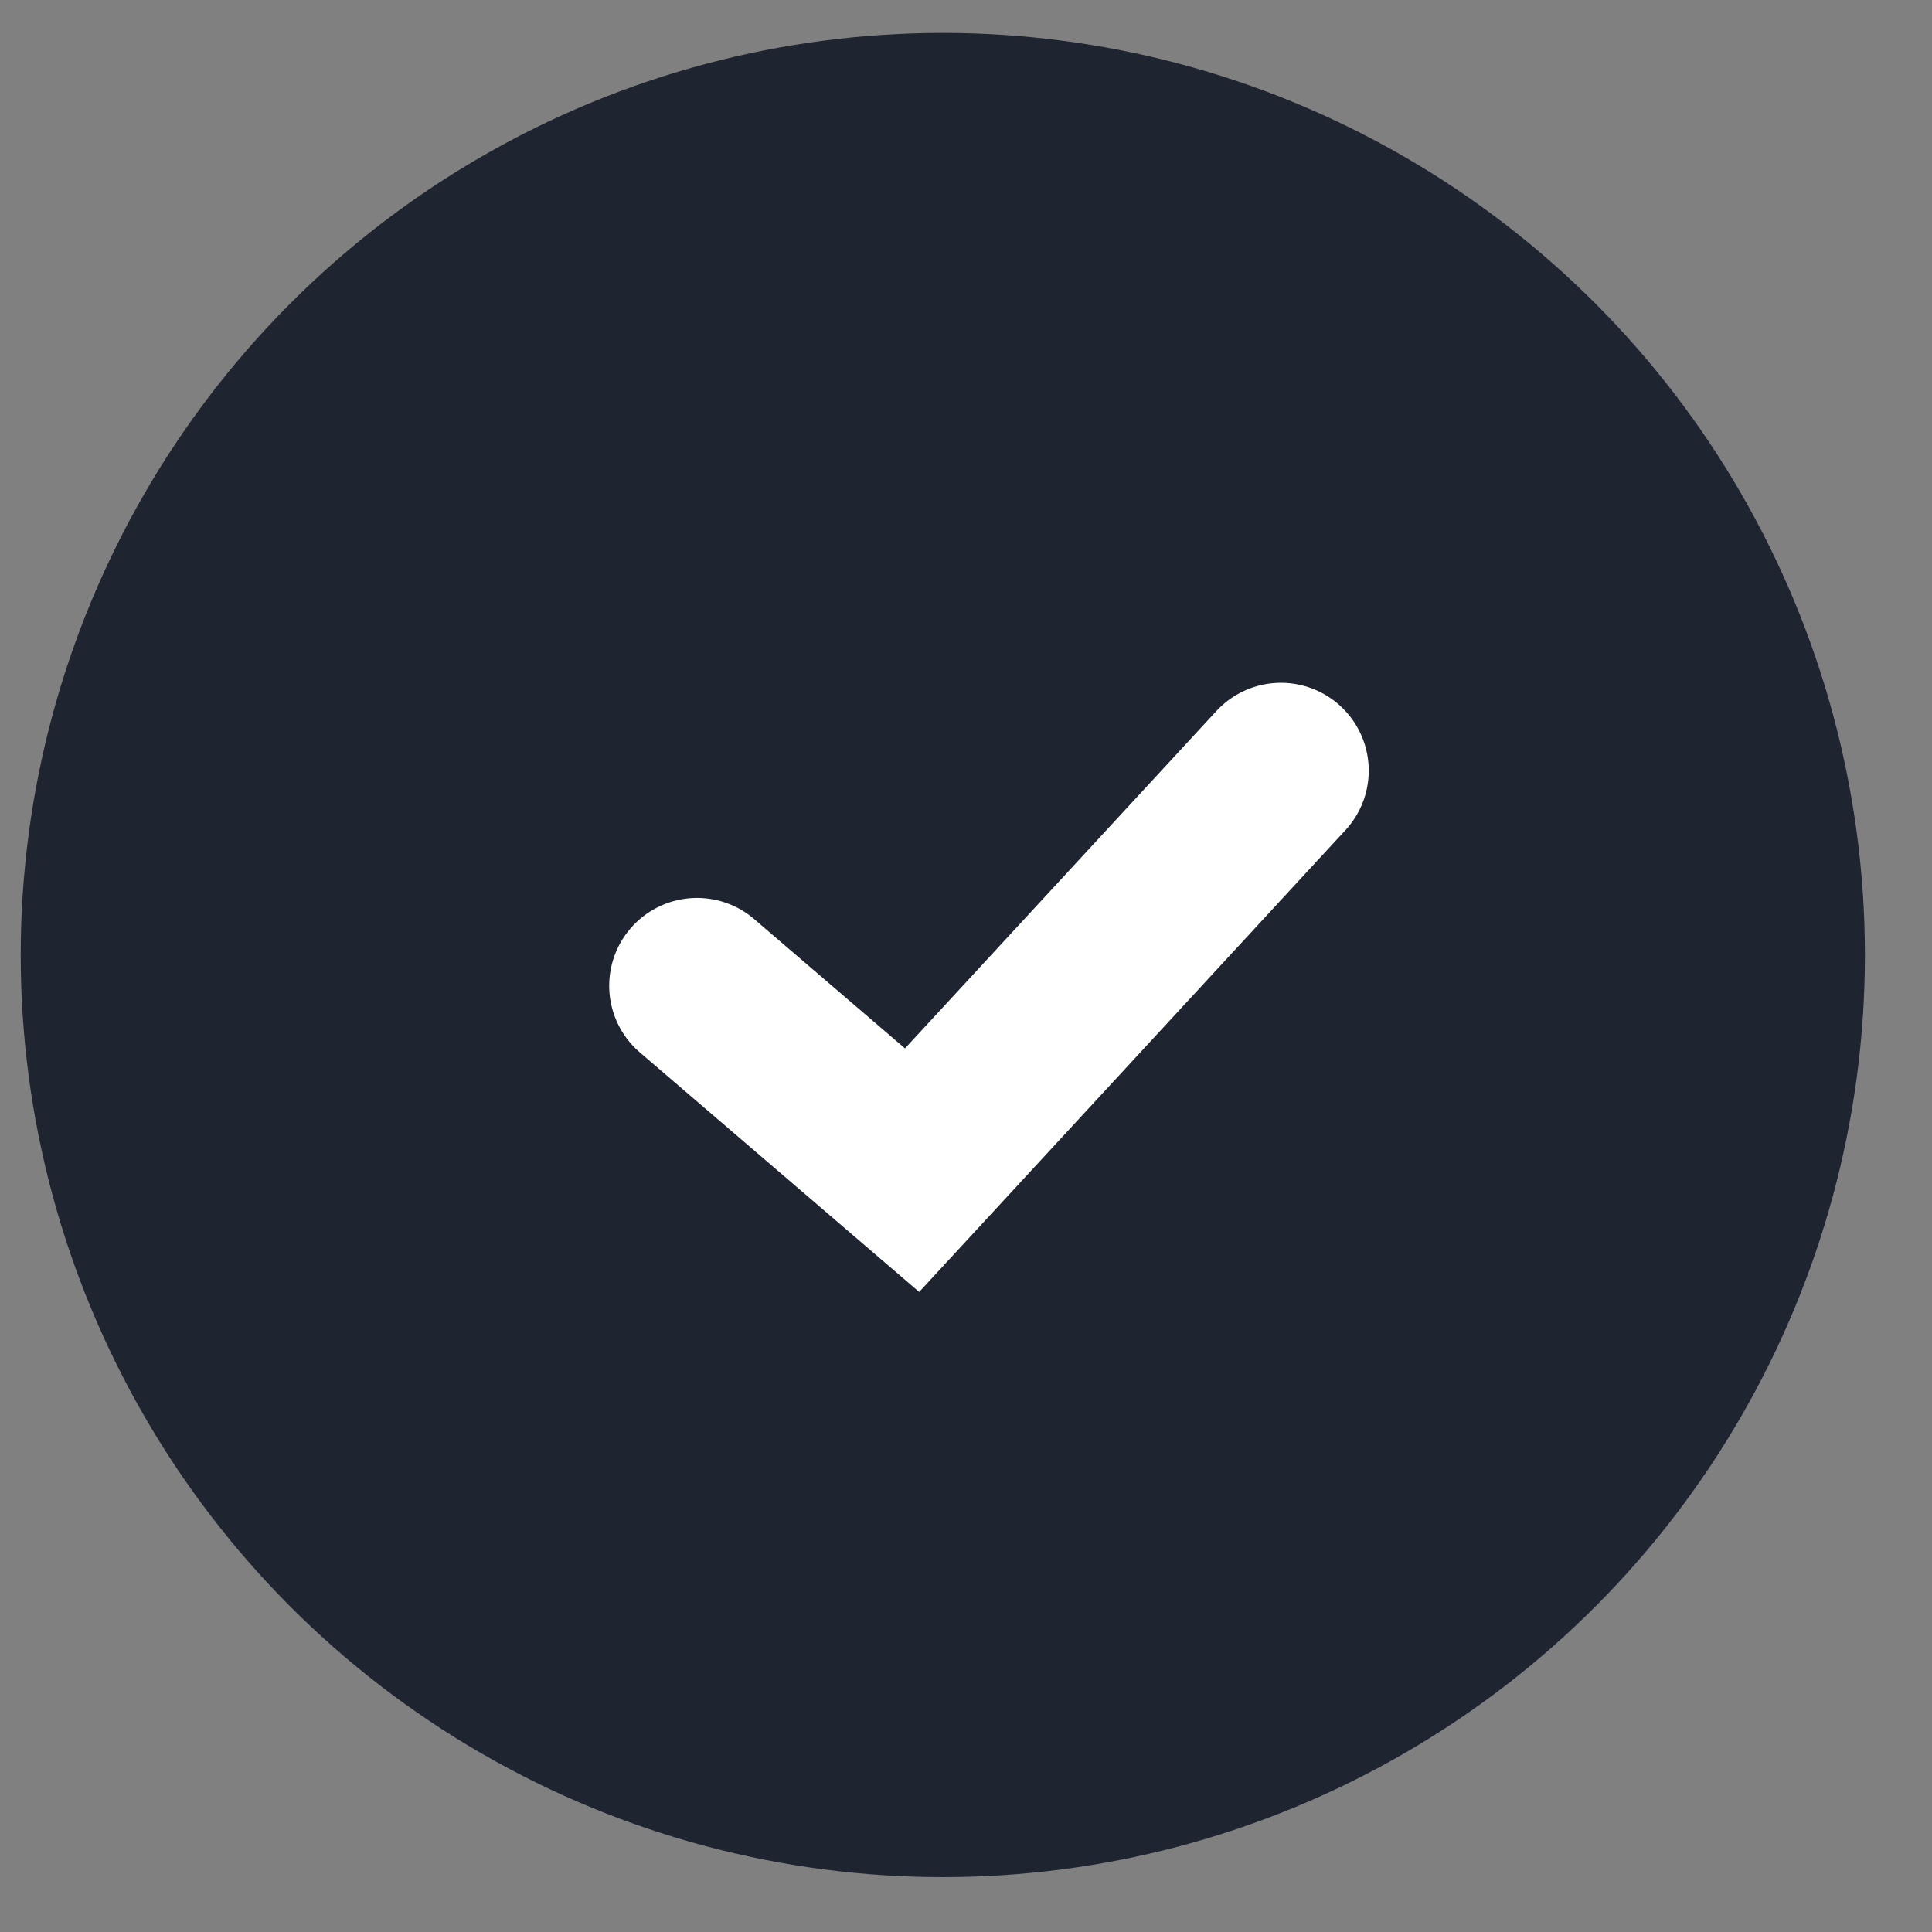
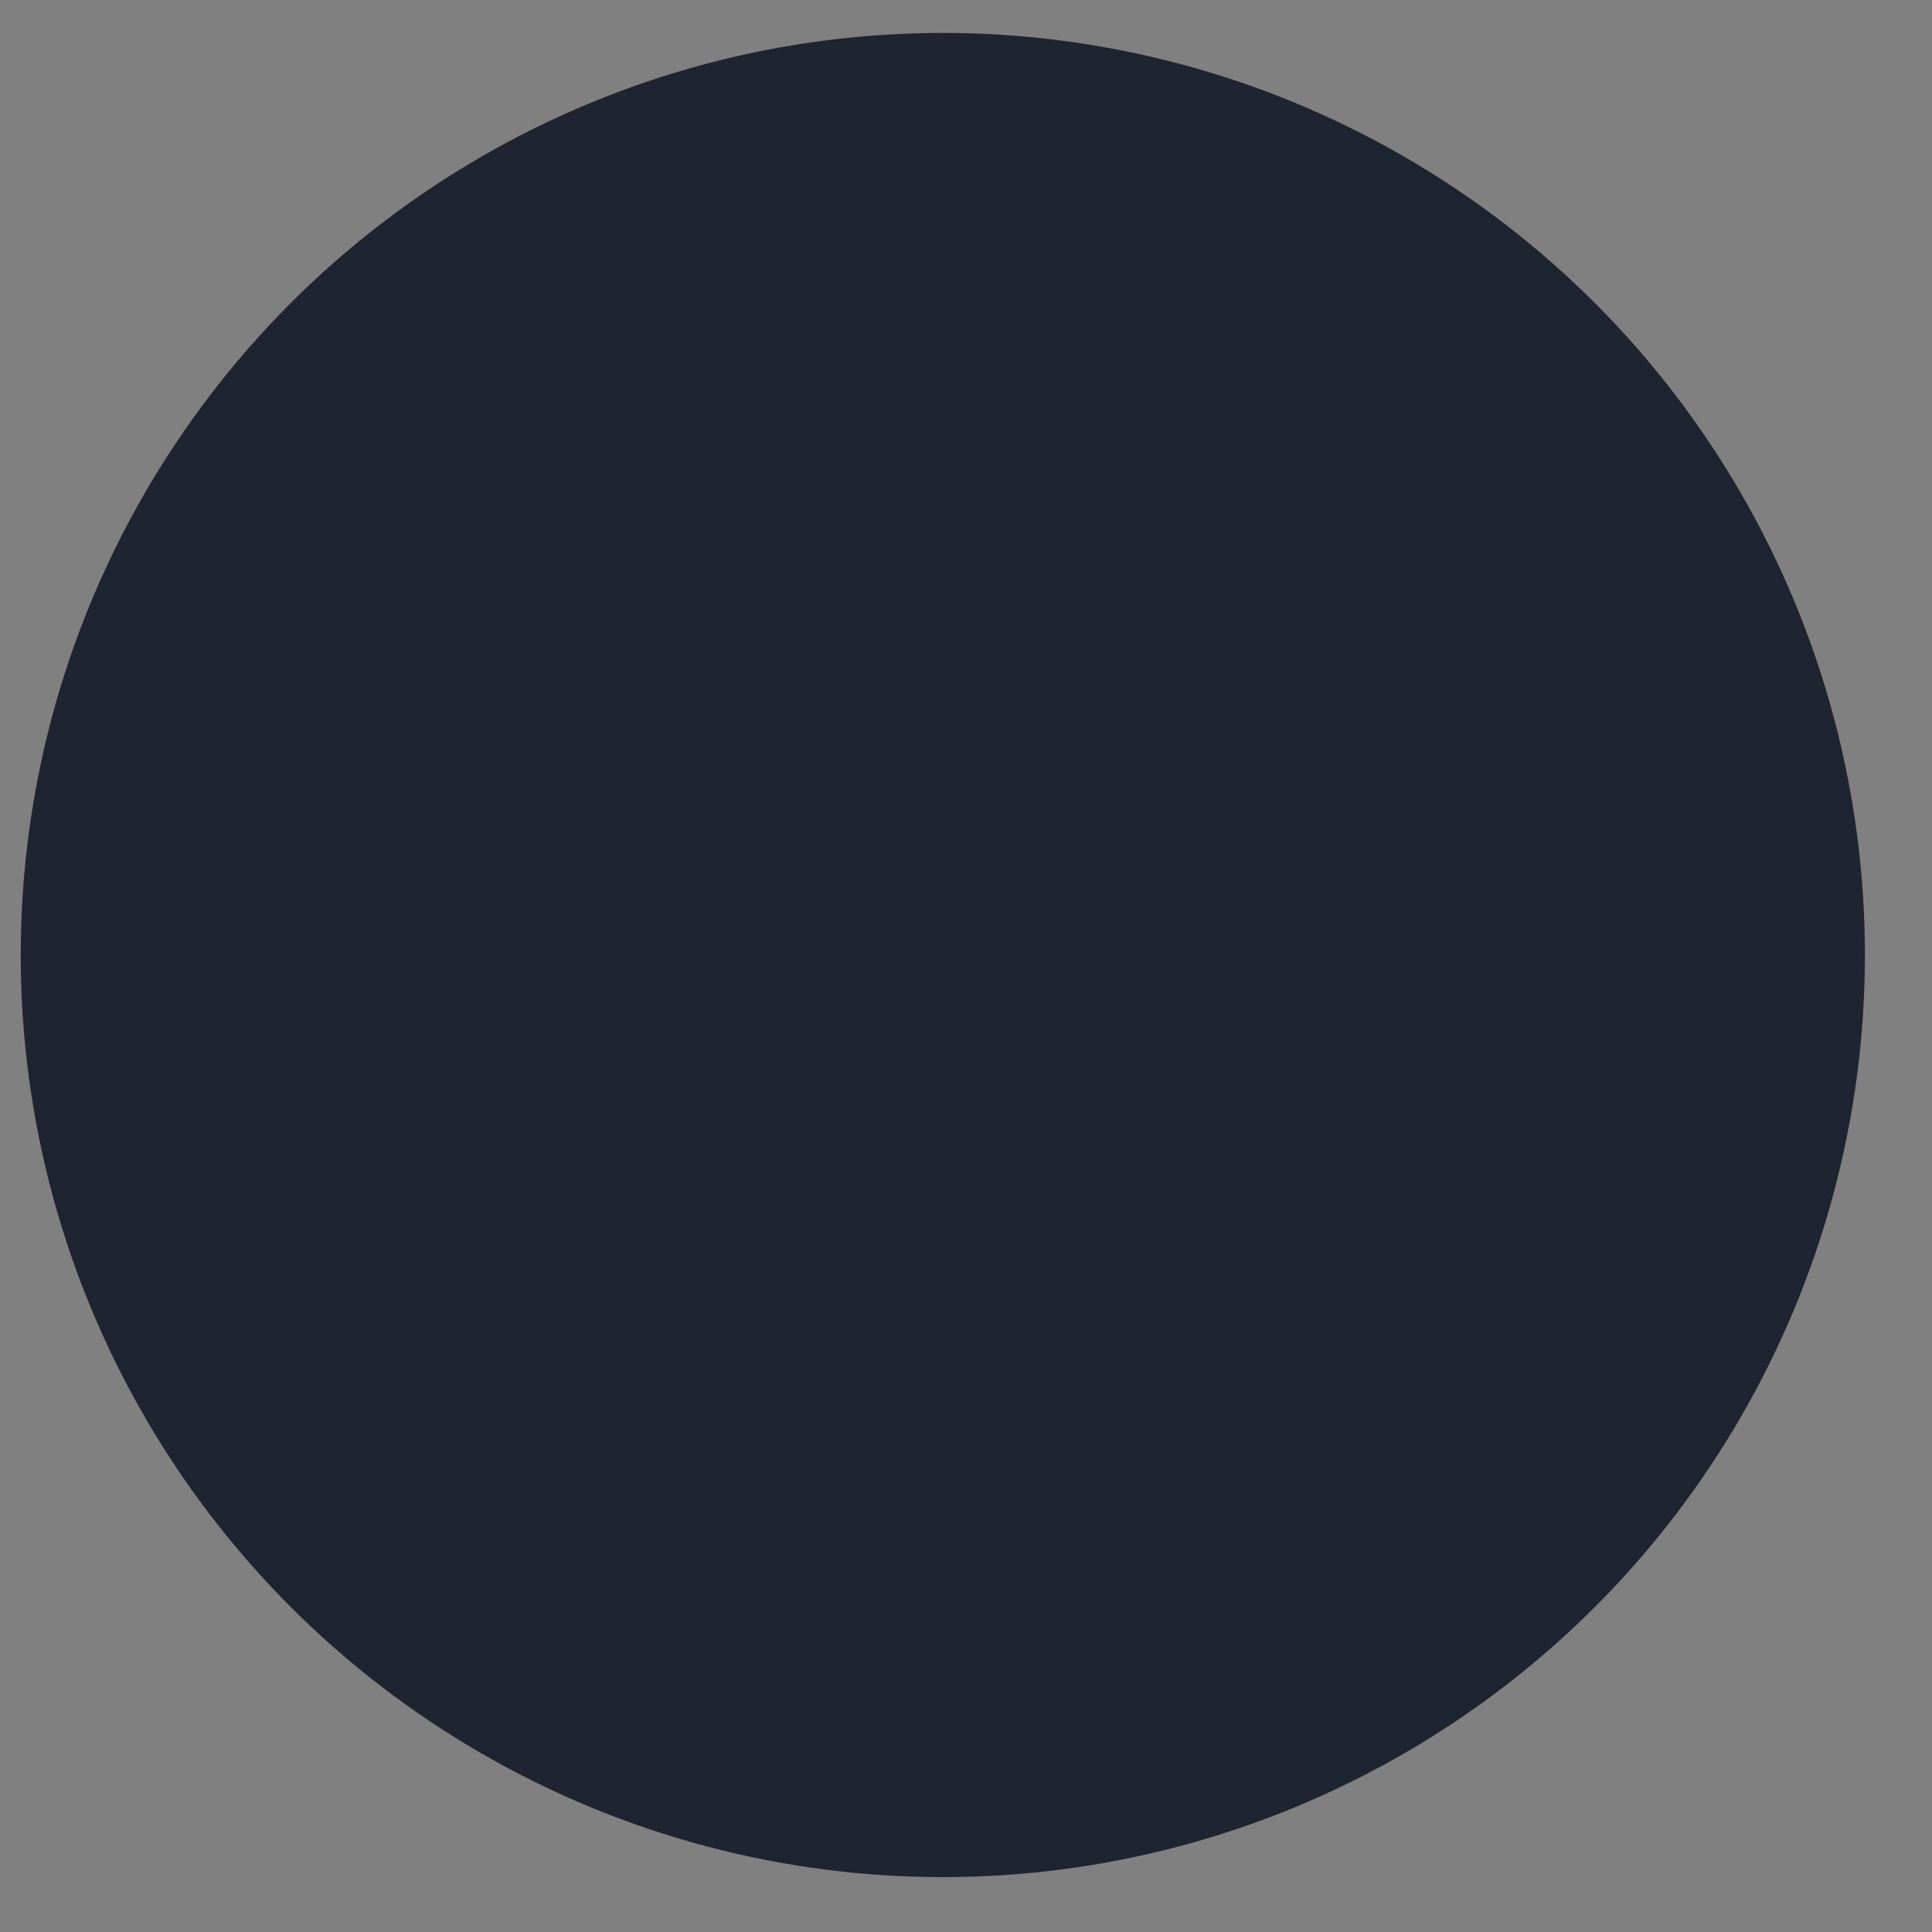
<svg xmlns="http://www.w3.org/2000/svg" width="22" height="22" viewBox="0 0 22 22" fill="none">
  <rect x="0" y="0" width="22" height="22" fill="#808080" stroke="none" />
  <circle cx="10.736" cy="10.875" r="10.5" fill="#1E2430" />
-   <path d="M7.937 11.225L10.386 13.325L14.586 8.775" stroke="white" stroke-width="2" stroke-linecap="round" />
</svg>